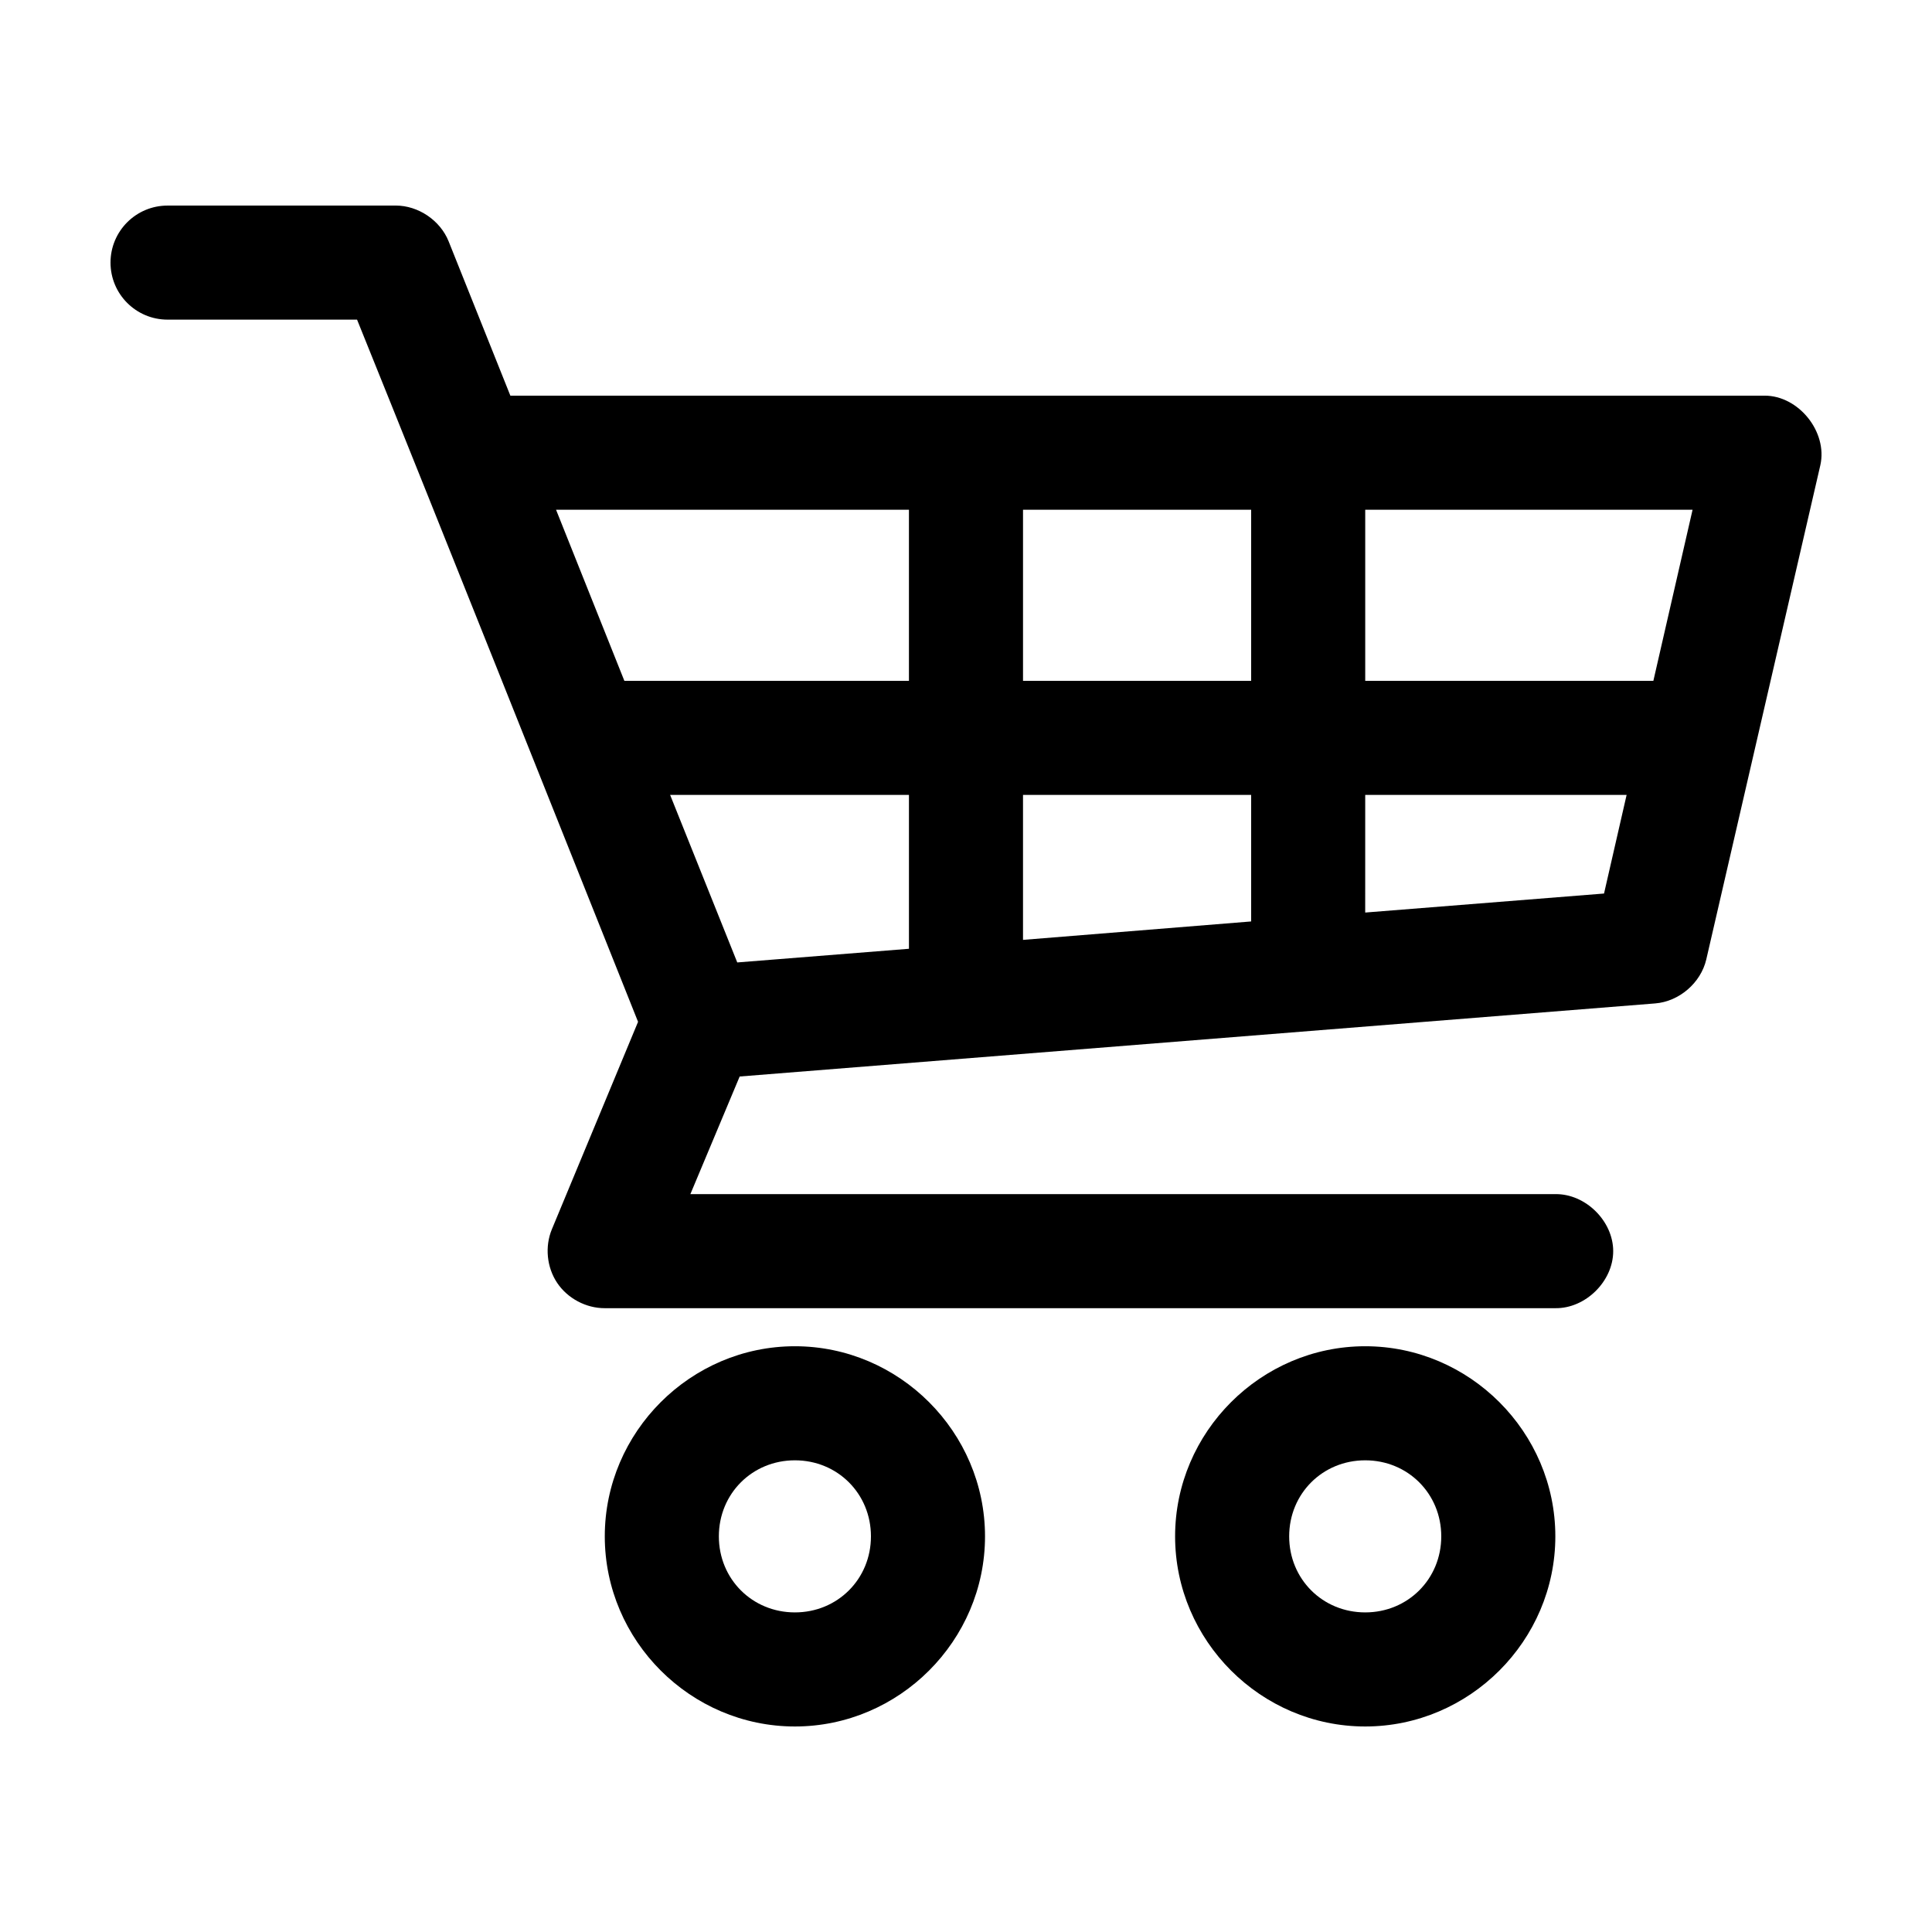
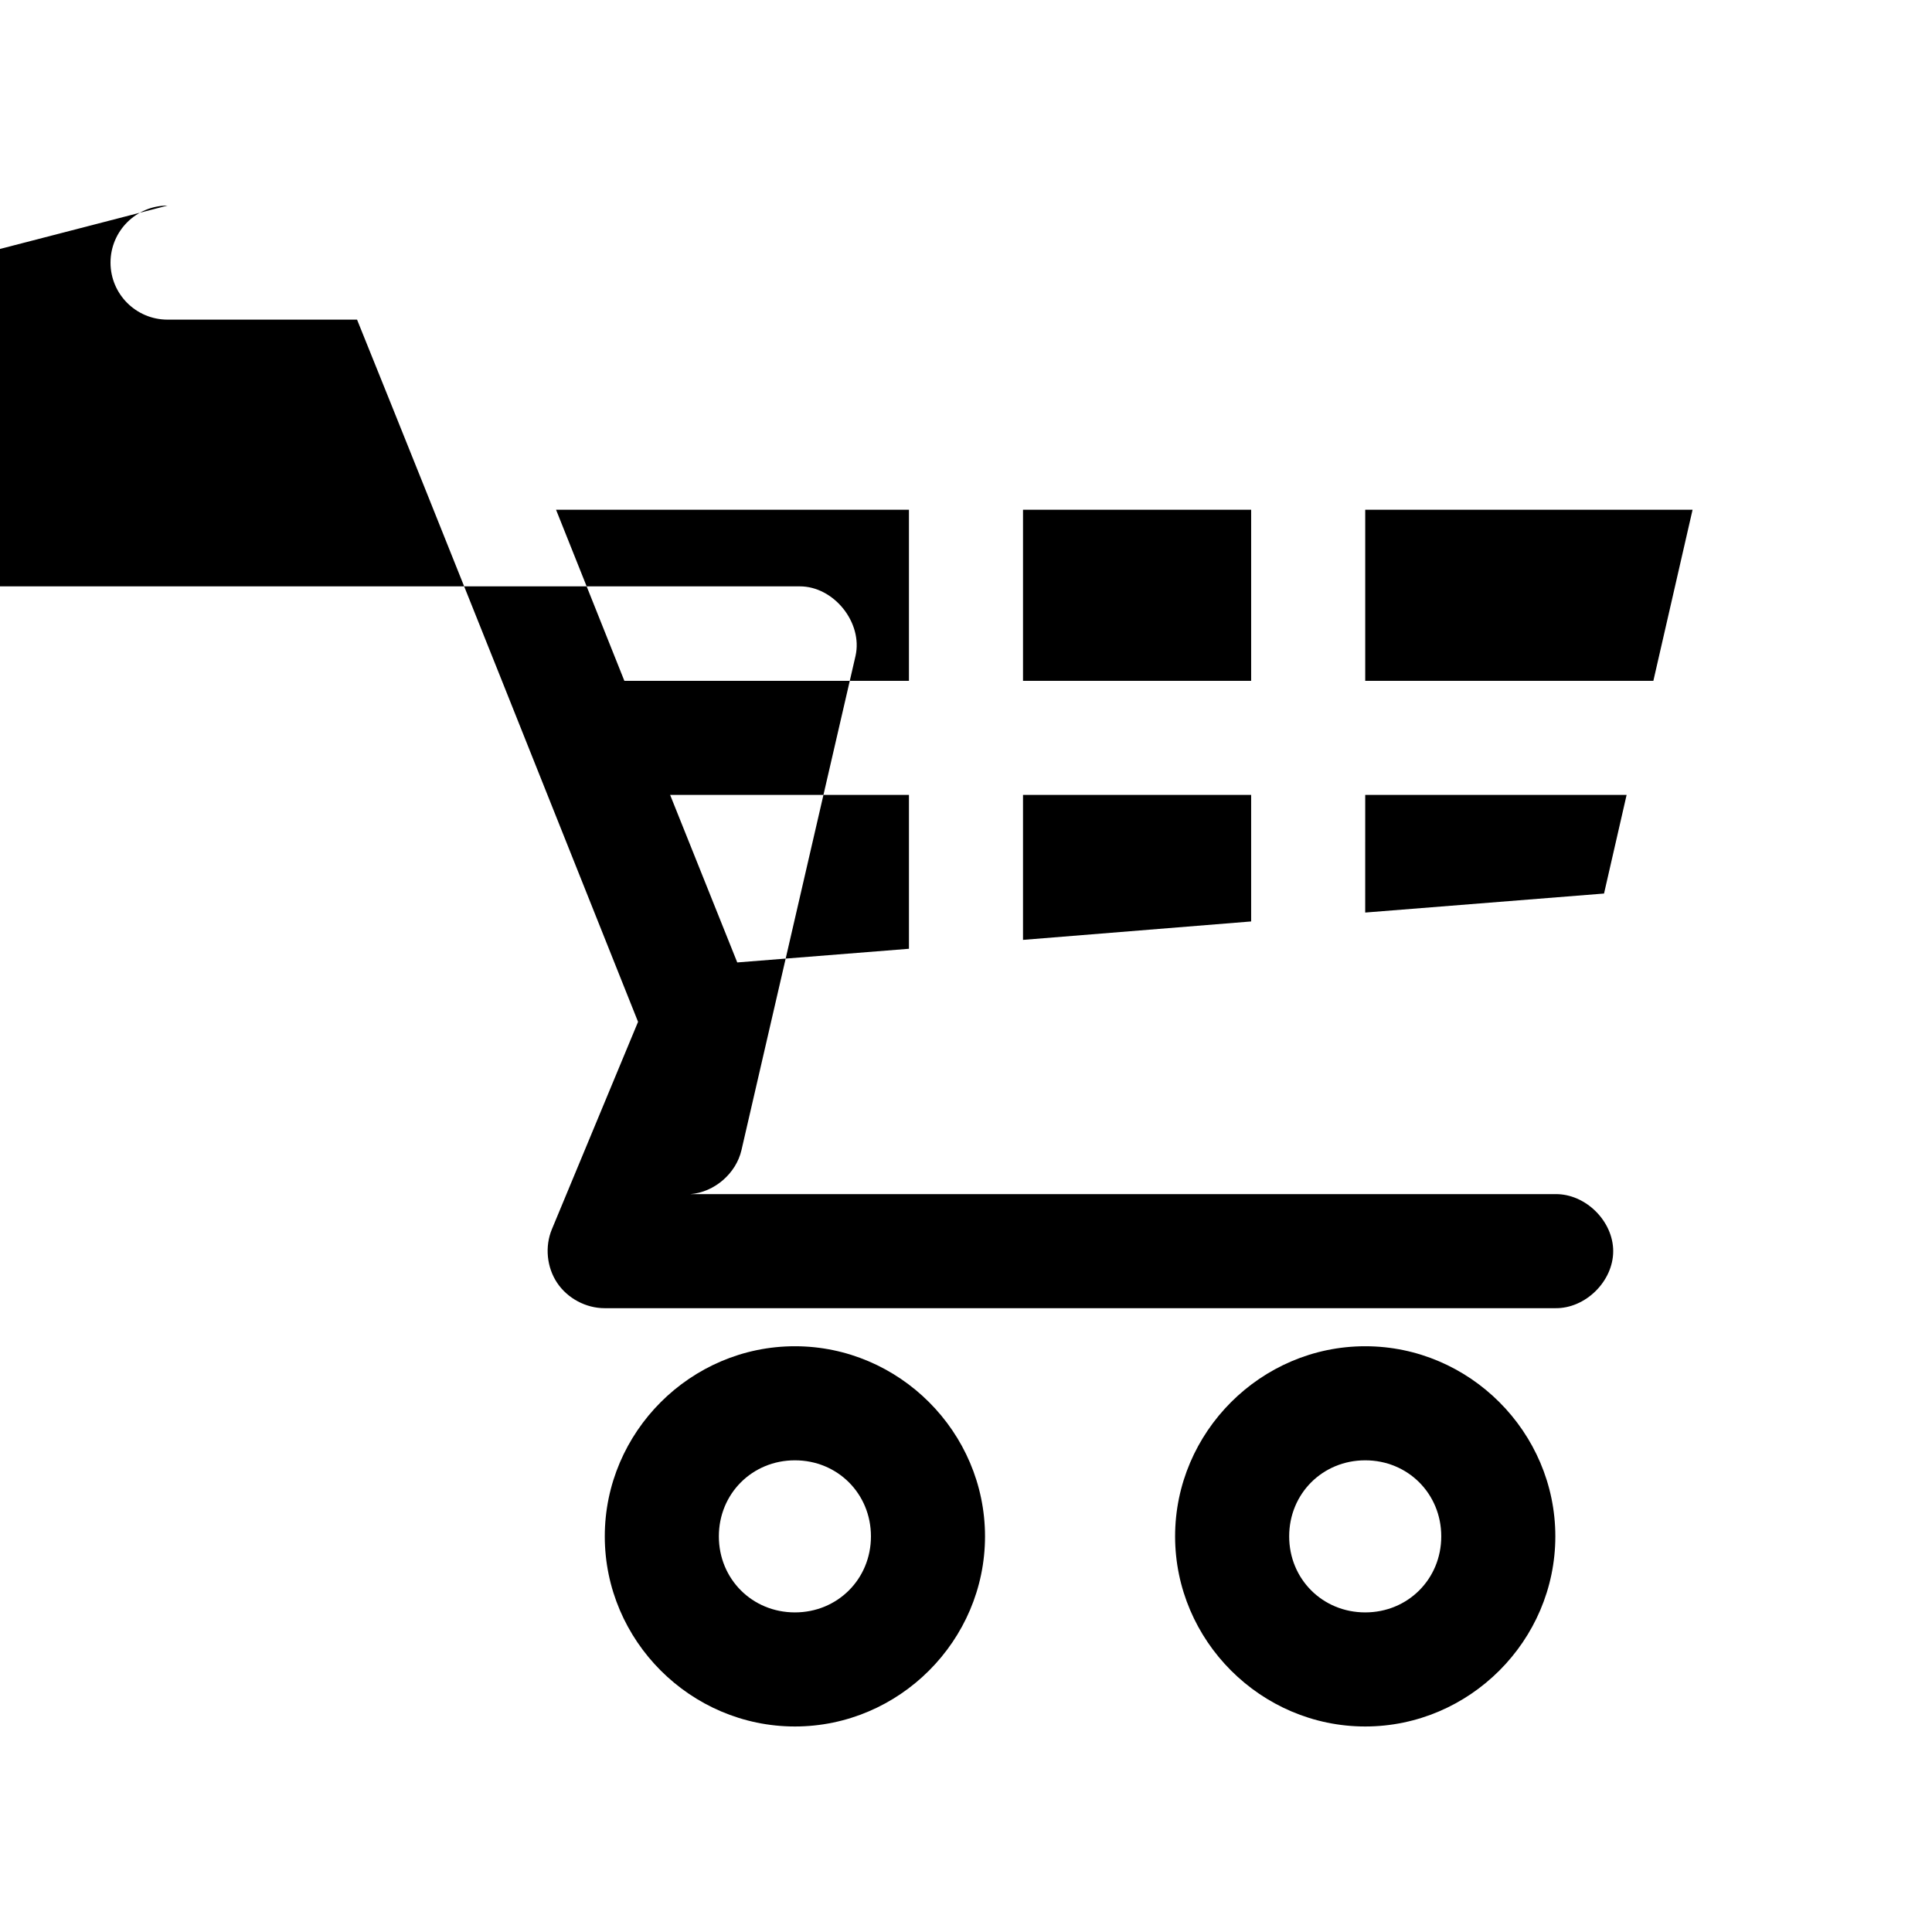
<svg xmlns="http://www.w3.org/2000/svg" fill="#000000" width="800px" height="800px" version="1.1" viewBox="144 144 512 512">
-   <path d="m188.4 198.48c-8.348 0-15.113 6.766-15.113 15.113s6.766 15.113 15.113 15.113h50.223c25.016 61.957 49.656 124.02 74.469 186.09l-22.828 54.945c-1.914 4.582-1.375 10.105 1.387 14.23 2.762 4.125 7.66 6.731 12.625 6.711h251.91c7.984 0.109 15.328-7.129 15.328-15.113 0-7.984-7.344-15.227-15.328-15.113h-229.23l13.066-31.172 242.62-19.367c6.352-0.5 12.098-5.445 13.539-11.652l30.23-130.99c1.977-8.824-5.758-18.449-14.801-18.422h-332.36l-16.375-40.934c-2.242-5.539-8.035-9.445-14.012-9.445zm102.96 80.609h93.52v45.344h-75.414zm123.75 0h60.457v45.344h-60.457zm90.688 0h86.75l-10.391 45.344h-76.359zm-184.21 75.57h63.293v40.777l-45.5 3.621zm93.52 0h60.457v33.535l-60.457 4.883zm90.688 0h69.273l-5.984 26.137-63.293 5.039zm-151.14 146.11c-27.645 0-50.383 22.734-50.383 50.383 0 27.645 22.734 50.383 50.383 50.383 27.645 0 50.383-22.734 50.383-50.383 0-27.645-22.734-50.383-50.383-50.383zm151.14 0c-27.645 0-50.383 22.734-50.383 50.383 0 27.645 22.734 50.383 50.383 50.383 27.645 0 50.383-22.734 50.383-50.383 0-27.645-22.734-50.383-50.383-50.383zm-151.14 30.23c11.309 0 20.152 8.844 20.152 20.152 0 11.309-8.844 20.152-20.152 20.152s-20.152-8.844-20.152-20.152c0-11.309 8.844-20.152 20.152-20.152zm151.14 0c11.309 0 20.152 8.844 20.152 20.152 0 11.309-8.844 20.152-20.152 20.152-11.309 0-20.152-8.844-20.152-20.152 0-11.309 8.844-20.152 20.152-20.152z" />
+   <path d="m188.4 198.48c-8.348 0-15.113 6.766-15.113 15.113s6.766 15.113 15.113 15.113h50.223c25.016 61.957 49.656 124.02 74.469 186.09l-22.828 54.945c-1.914 4.582-1.375 10.105 1.387 14.23 2.762 4.125 7.66 6.731 12.625 6.711h251.91c7.984 0.109 15.328-7.129 15.328-15.113 0-7.984-7.344-15.227-15.328-15.113h-229.23c6.352-0.5 12.098-5.445 13.539-11.652l30.23-130.99c1.977-8.824-5.758-18.449-14.801-18.422h-332.36l-16.375-40.934c-2.242-5.539-8.035-9.445-14.012-9.445zm102.96 80.609h93.52v45.344h-75.414zm123.75 0h60.457v45.344h-60.457zm90.688 0h86.75l-10.391 45.344h-76.359zm-184.21 75.57h63.293v40.777l-45.5 3.621zm93.52 0h60.457v33.535l-60.457 4.883zm90.688 0h69.273l-5.984 26.137-63.293 5.039zm-151.14 146.11c-27.645 0-50.383 22.734-50.383 50.383 0 27.645 22.734 50.383 50.383 50.383 27.645 0 50.383-22.734 50.383-50.383 0-27.645-22.734-50.383-50.383-50.383zm151.14 0c-27.645 0-50.383 22.734-50.383 50.383 0 27.645 22.734 50.383 50.383 50.383 27.645 0 50.383-22.734 50.383-50.383 0-27.645-22.734-50.383-50.383-50.383zm-151.14 30.23c11.309 0 20.152 8.844 20.152 20.152 0 11.309-8.844 20.152-20.152 20.152s-20.152-8.844-20.152-20.152c0-11.309 8.844-20.152 20.152-20.152zm151.14 0c11.309 0 20.152 8.844 20.152 20.152 0 11.309-8.844 20.152-20.152 20.152-11.309 0-20.152-8.844-20.152-20.152 0-11.309 8.844-20.152 20.152-20.152z" />
</svg>